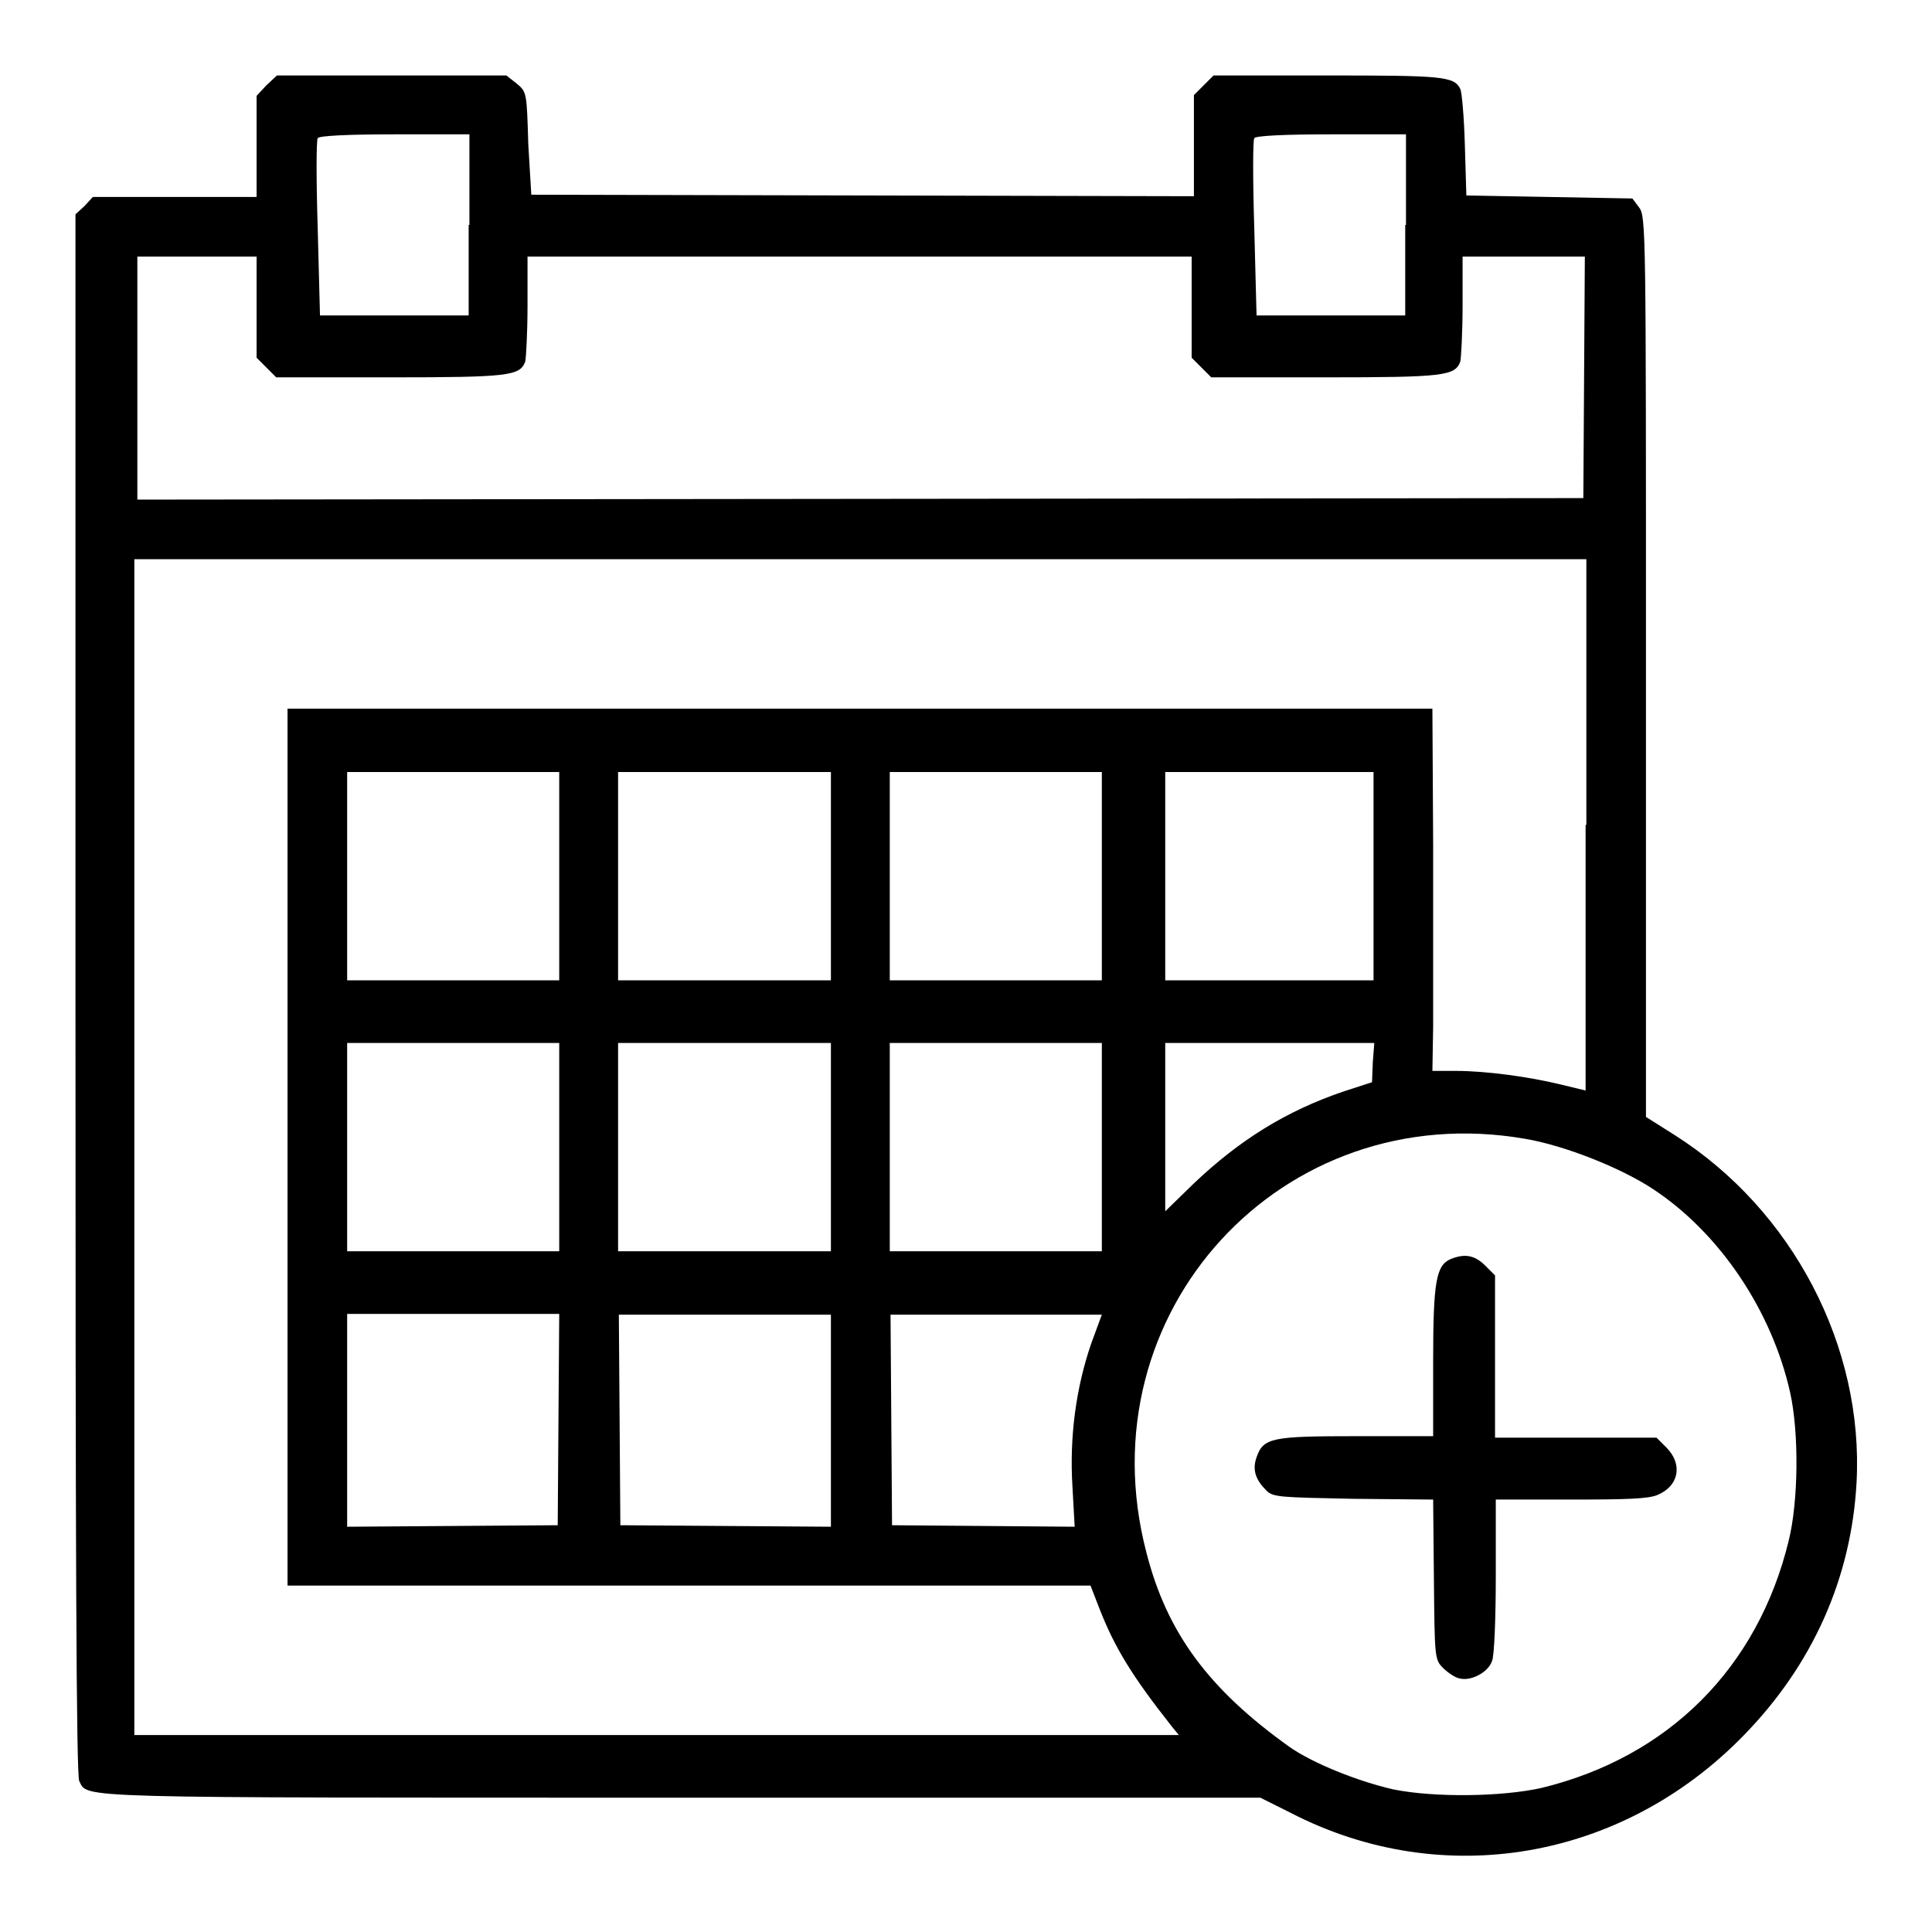
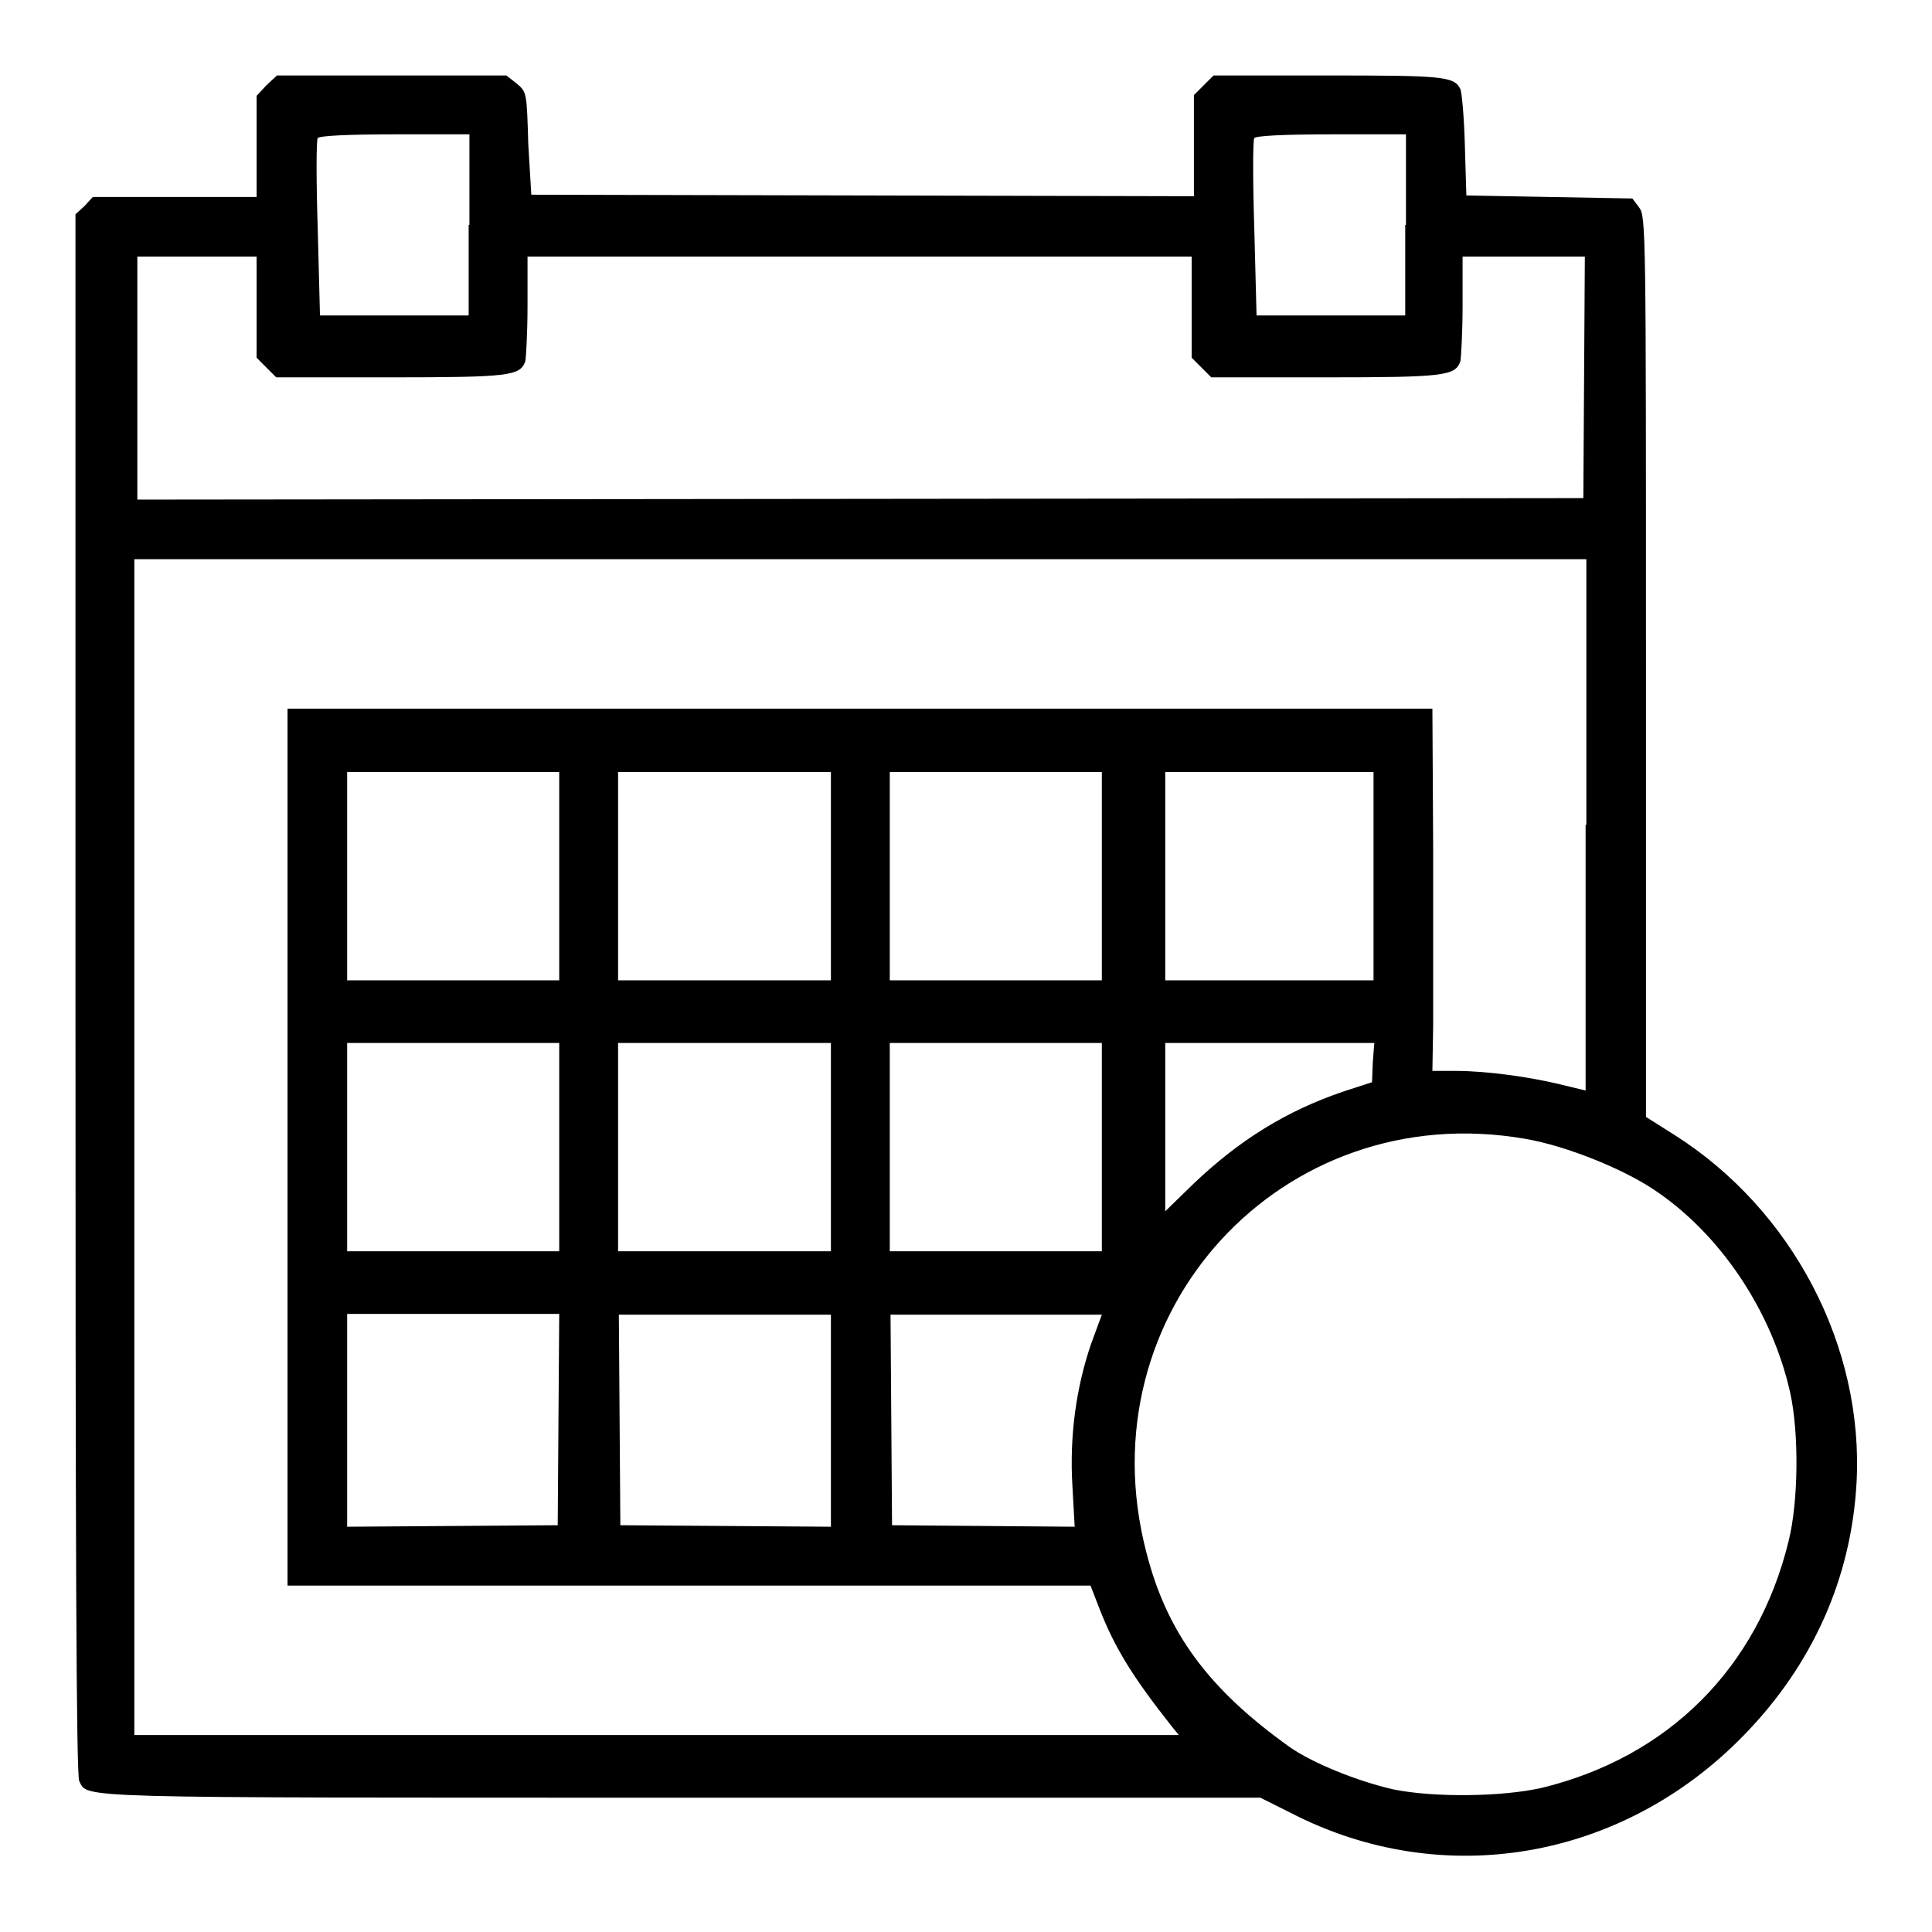
<svg xmlns="http://www.w3.org/2000/svg" version="1.1" x="0px" y="0px" viewBox="0 0 256 256" enable-background="new 0 0 256 256" xml:space="preserve">
  <g>
    <g>
      <g>
-         <path fill="#000000" d="M35.3,11.3L34,12.7v6.7v6.7H23.1H12.3l-1.1,1.2L10,28.4v103.3c0,73.1,0.1,103.6,0.5,104.3c1.2,2.3-1.9,2.2,80.1,2.2H167l4,2c20.1,10.4,43.9,6.3,60-10.2c9.2-9.4,14.3-20.9,15-33.5c1-18.1-8.5-36.2-24.1-46.1l-3.8-2.4V88.4c0-57.7,0-59.7-0.9-60.9l-0.9-1.2l-11-0.2l-11-0.2l-0.2-6.7c-0.1-3.7-0.4-7-0.6-7.4c-0.8-1.7-2.4-1.8-17.7-1.8h-15l-1.3,1.3l-1.3,1.3v6.7v6.7l-43.9-0.1l-43.9-0.1L70,19.1c-0.2-6.8-0.2-6.9-1.5-8L67.1,10H51.9H36.7L35.3,11.3z M62.1,29.8v12h-9.9h-9.8l-0.3-11.5c-0.2-6.3-0.2-11.7,0-12c0.2-0.3,3.8-0.5,10.2-0.5h9.9V29.8z M186.2,29.8v12h-9.9h-9.8l-0.3-11.5c-0.2-6.3-0.2-11.7,0-12c0.2-0.3,3.8-0.5,10.2-0.5h9.9V29.8L186.2,29.8z M34,40.7v6.7l1.3,1.3l1.3,1.3h15.1c15.8,0,17.2-0.2,17.9-2.1c0.1-0.4,0.3-3.8,0.3-7.4V34h44h44v6.7v6.7l1.3,1.3l1.3,1.3h15.1c15.8,0,17.2-0.2,17.9-2.1c0.1-0.4,0.3-3.8,0.3-7.4V34h8.1h8.1l-0.1,16l-0.1,16l-95.8,0.1l-95.8,0.1V50.1V34h7.8H34L34,40.7L34,40.7z M210.1,109.3v35.2l-3.3-0.8c-4.1-1-9.8-1.8-13.9-1.8h-3.1l0.1-5.9c0-3.2,0-14,0-24l-0.1-18.1H114H38.1V152v58.1h53.2h53.2l1.2,3.1c2,5.1,4.3,8.9,9.6,15.6l0.9,1.1H87.1H17.8V152V74.1H114h96.2V109.3z M74.1,116.1v13.8H60H46v-13.8v-13.8H60h14.1V116.1z M110.1,116.1v13.8H96H81.9v-13.8v-13.8H96h14.1V116.1z M146,116.1v13.8H132h-14.1v-13.8v-13.8H132H146V116.1z M182,116.1v13.8h-13.8h-13.8v-13.8v-13.8h13.8H182V116.1z M74.1,152v13.8H60H46V152v-13.8H60h14.1V152z M110.1,152v13.8H96H81.9V152v-13.8H96h14.1V152z M146,152v13.8H132h-14.1V152v-13.8H132H146V152z M181.9,140.8l-0.1,2.6l-3.7,1.2c-7.7,2.6-13.9,6.5-19.9,12.2l-3.8,3.7v-11.2v-11.1h13.8h13.9L181.9,140.8z M202.1,150.9c5.3,0.9,12.8,3.9,17,6.7c8.9,5.9,15.7,16.2,18.1,26.9c1.2,5.4,1.1,14.5-0.2,19.7c-4.1,16.8-15.9,28.6-32.7,32.7c-5.3,1.2-14.3,1.3-19.7,0.2c-4.8-1.1-10.7-3.5-13.7-5.6c-10.8-7.7-16.3-15.2-19-25.8C143.6,173.9,169.9,145.3,202.1,150.9z M74,188.1l-0.1,14l-13.9,0.1l-14,0.1v-14.1v-14.1H60h14.1L74,188.1z M110.1,188.2v14.1l-13.9-0.1l-14-0.1l-0.1-14l-0.1-13.9H96h14.1L110.1,188.2L110.1,188.2z M144.6,178c-2,5.8-2.9,12.3-2.5,18.9l0.3,5.4l-12.1-0.1l-12.1-0.1l-0.1-14l-0.1-13.9h14h14L144.6,178z" />
-         <path fill="#000000" d="M192.3,166.8c-2,0.8-2.4,2.9-2.4,13.6v9.9h-10.1c-11.3,0-12.4,0.2-13.3,2.8c-0.6,1.7-0.1,3,1.3,4.4c0.9,0.9,1.8,0.9,11.5,1.1l10.6,0.1l0.1,10.6c0.1,10.3,0.1,10.6,1.2,11.7c0.6,0.6,1.6,1.3,2.2,1.4c1.5,0.4,3.8-0.8,4.3-2.3c0.3-0.6,0.5-5.7,0.5-11.3v-10.1h9.9c7.5,0,10.3-0.1,11.5-0.6c2.9-1.2,3.4-4.1,1.2-6.3l-1.3-1.3h-10.7h-10.7v-10.7V169l-1.3-1.3C195.4,166.3,194.1,166.1,192.3,166.8z" />
+         <path fill="#000000" d="M35.3,11.3L34,12.7v6.7v6.7H23.1H12.3l-1.1,1.2L10,28.4v103.3c0,73.1,0.1,103.6,0.5,104.3c1.2,2.3-1.9,2.2,80.1,2.2H167l4,2c20.1,10.4,43.9,6.3,60-10.2c9.2-9.4,14.3-20.9,15-33.5c1-18.1-8.5-36.2-24.1-46.1l-3.8-2.4V88.4c0-57.7,0-59.7-0.9-60.9l-0.9-1.2l-11-0.2l-11-0.2l-0.2-6.7c-0.1-3.7-0.4-7-0.6-7.4c-0.8-1.7-2.4-1.8-17.7-1.8h-15l-1.3,1.3l-1.3,1.3v6.7v6.7l-43.9-0.1l-43.9-0.1L70,19.1c-0.2-6.8-0.2-6.9-1.5-8L67.1,10H51.9H36.7L35.3,11.3z M62.1,29.8v12h-9.9h-9.8l-0.3-11.5c-0.2-6.3-0.2-11.7,0-12c0.2-0.3,3.8-0.5,10.2-0.5h9.9V29.8z M186.2,29.8v12h-9.9h-9.8l-0.3-11.5c-0.2-6.3-0.2-11.7,0-12c0.2-0.3,3.8-0.5,10.2-0.5h9.9V29.8L186.2,29.8z M34,40.7v6.7l1.3,1.3l1.3,1.3h15.1c15.8,0,17.2-0.2,17.9-2.1c0.1-0.4,0.3-3.8,0.3-7.4V34h44h44v6.7v6.7l1.3,1.3l1.3,1.3h15.1c15.8,0,17.2-0.2,17.9-2.1c0.1-0.4,0.3-3.8,0.3-7.4V34h8.1h8.1l-0.1,16l-0.1,16l-95.8,0.1l-95.8,0.1V50.1V34h7.8H34L34,40.7L34,40.7z M210.1,109.3v35.2l-3.3-0.8c-4.1-1-9.8-1.8-13.9-1.8h-3.1l0.1-5.9c0-3.2,0-14,0-24l-0.1-18.1H114H38.1V152v58.1h53.2h53.2l1.2,3.1c2,5.1,4.3,8.9,9.6,15.6l0.9,1.1H87.1H17.8V152V74.1H114h96.2V109.3z M74.1,116.1v13.8H60H46v-13.8v-13.8H60h14.1V116.1M110.1,116.1v13.8H96H81.9v-13.8v-13.8H96h14.1V116.1z M146,116.1v13.8H132h-14.1v-13.8v-13.8H132H146V116.1z M182,116.1v13.8h-13.8h-13.8v-13.8v-13.8h13.8H182V116.1z M74.1,152v13.8H60H46V152v-13.8H60h14.1V152z M110.1,152v13.8H96H81.9V152v-13.8H96h14.1V152z M146,152v13.8H132h-14.1V152v-13.8H132H146V152z M181.9,140.8l-0.1,2.6l-3.7,1.2c-7.7,2.6-13.9,6.5-19.9,12.2l-3.8,3.7v-11.2v-11.1h13.8h13.9L181.9,140.8z M202.1,150.9c5.3,0.9,12.8,3.9,17,6.7c8.9,5.9,15.7,16.2,18.1,26.9c1.2,5.4,1.1,14.5-0.2,19.7c-4.1,16.8-15.9,28.6-32.7,32.7c-5.3,1.2-14.3,1.3-19.7,0.2c-4.8-1.1-10.7-3.5-13.7-5.6c-10.8-7.7-16.3-15.2-19-25.8C143.6,173.9,169.9,145.3,202.1,150.9z M74,188.1l-0.1,14l-13.9,0.1l-14,0.1v-14.1v-14.1H60h14.1L74,188.1z M110.1,188.2v14.1l-13.9-0.1l-14-0.1l-0.1-14l-0.1-13.9H96h14.1L110.1,188.2L110.1,188.2z M144.6,178c-2,5.8-2.9,12.3-2.5,18.9l0.3,5.4l-12.1-0.1l-12.1-0.1l-0.1-14l-0.1-13.9h14h14L144.6,178z" />
      </g>
    </g>
  </g>
</svg>